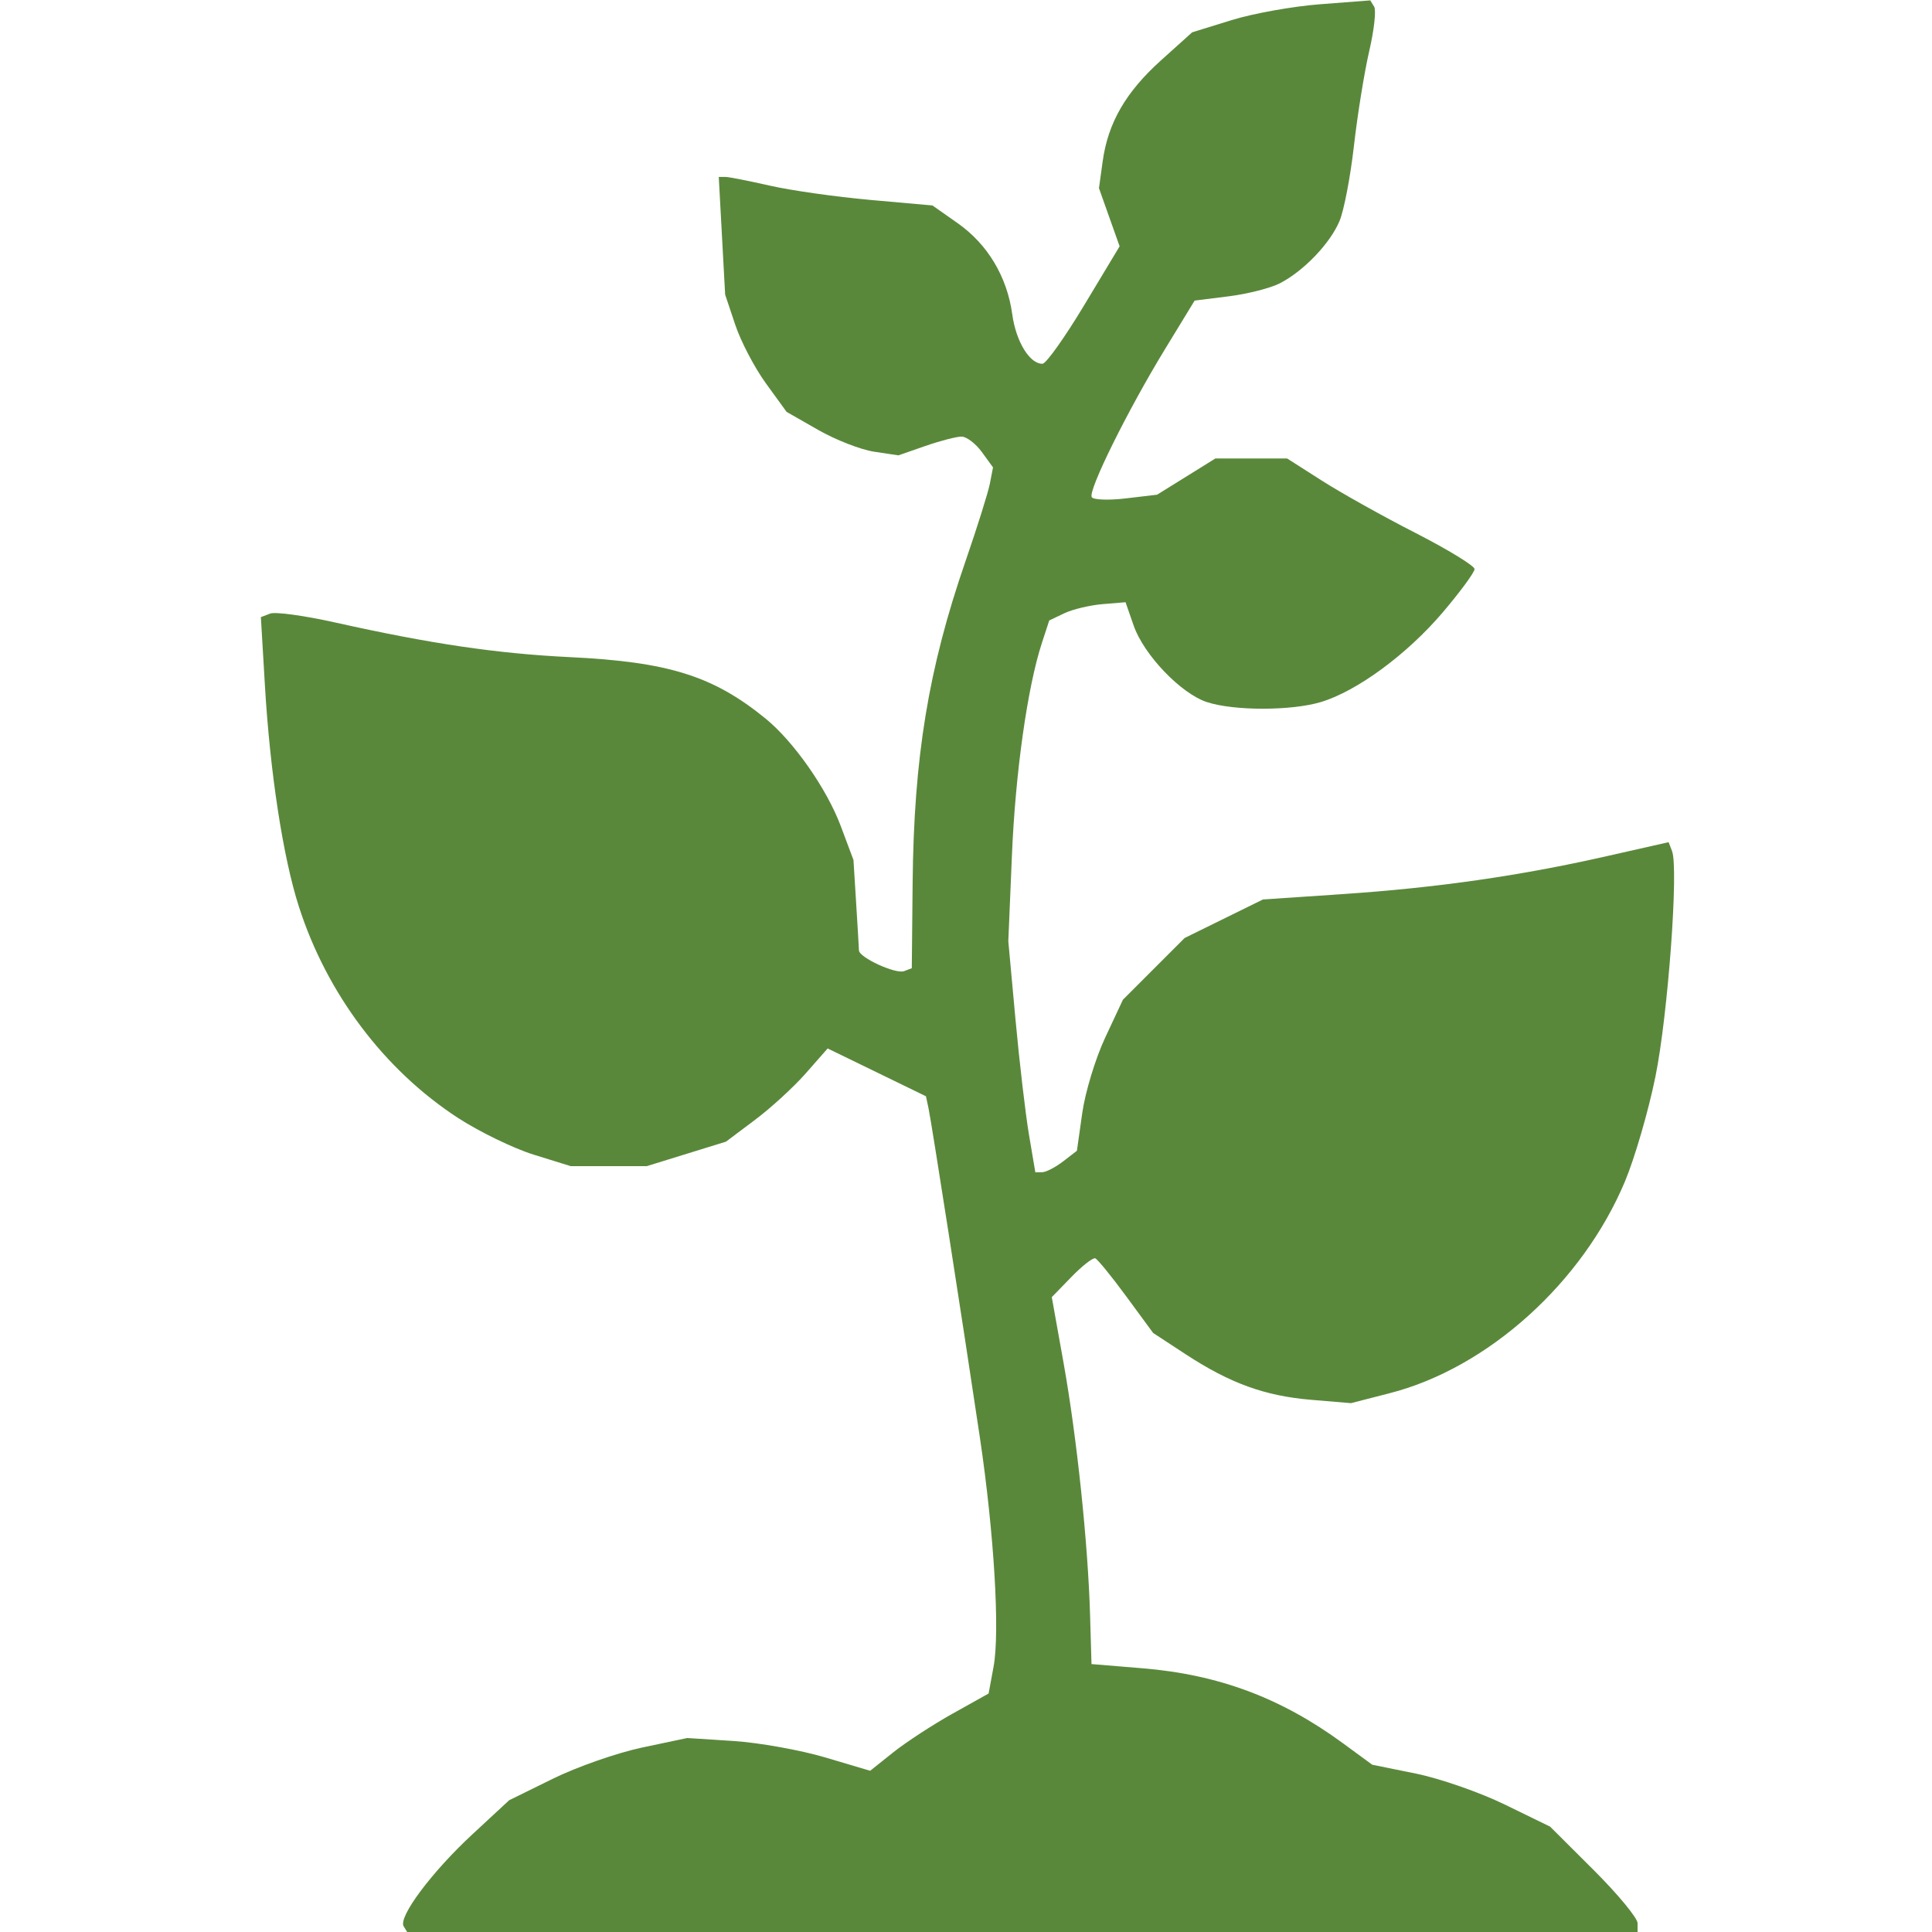
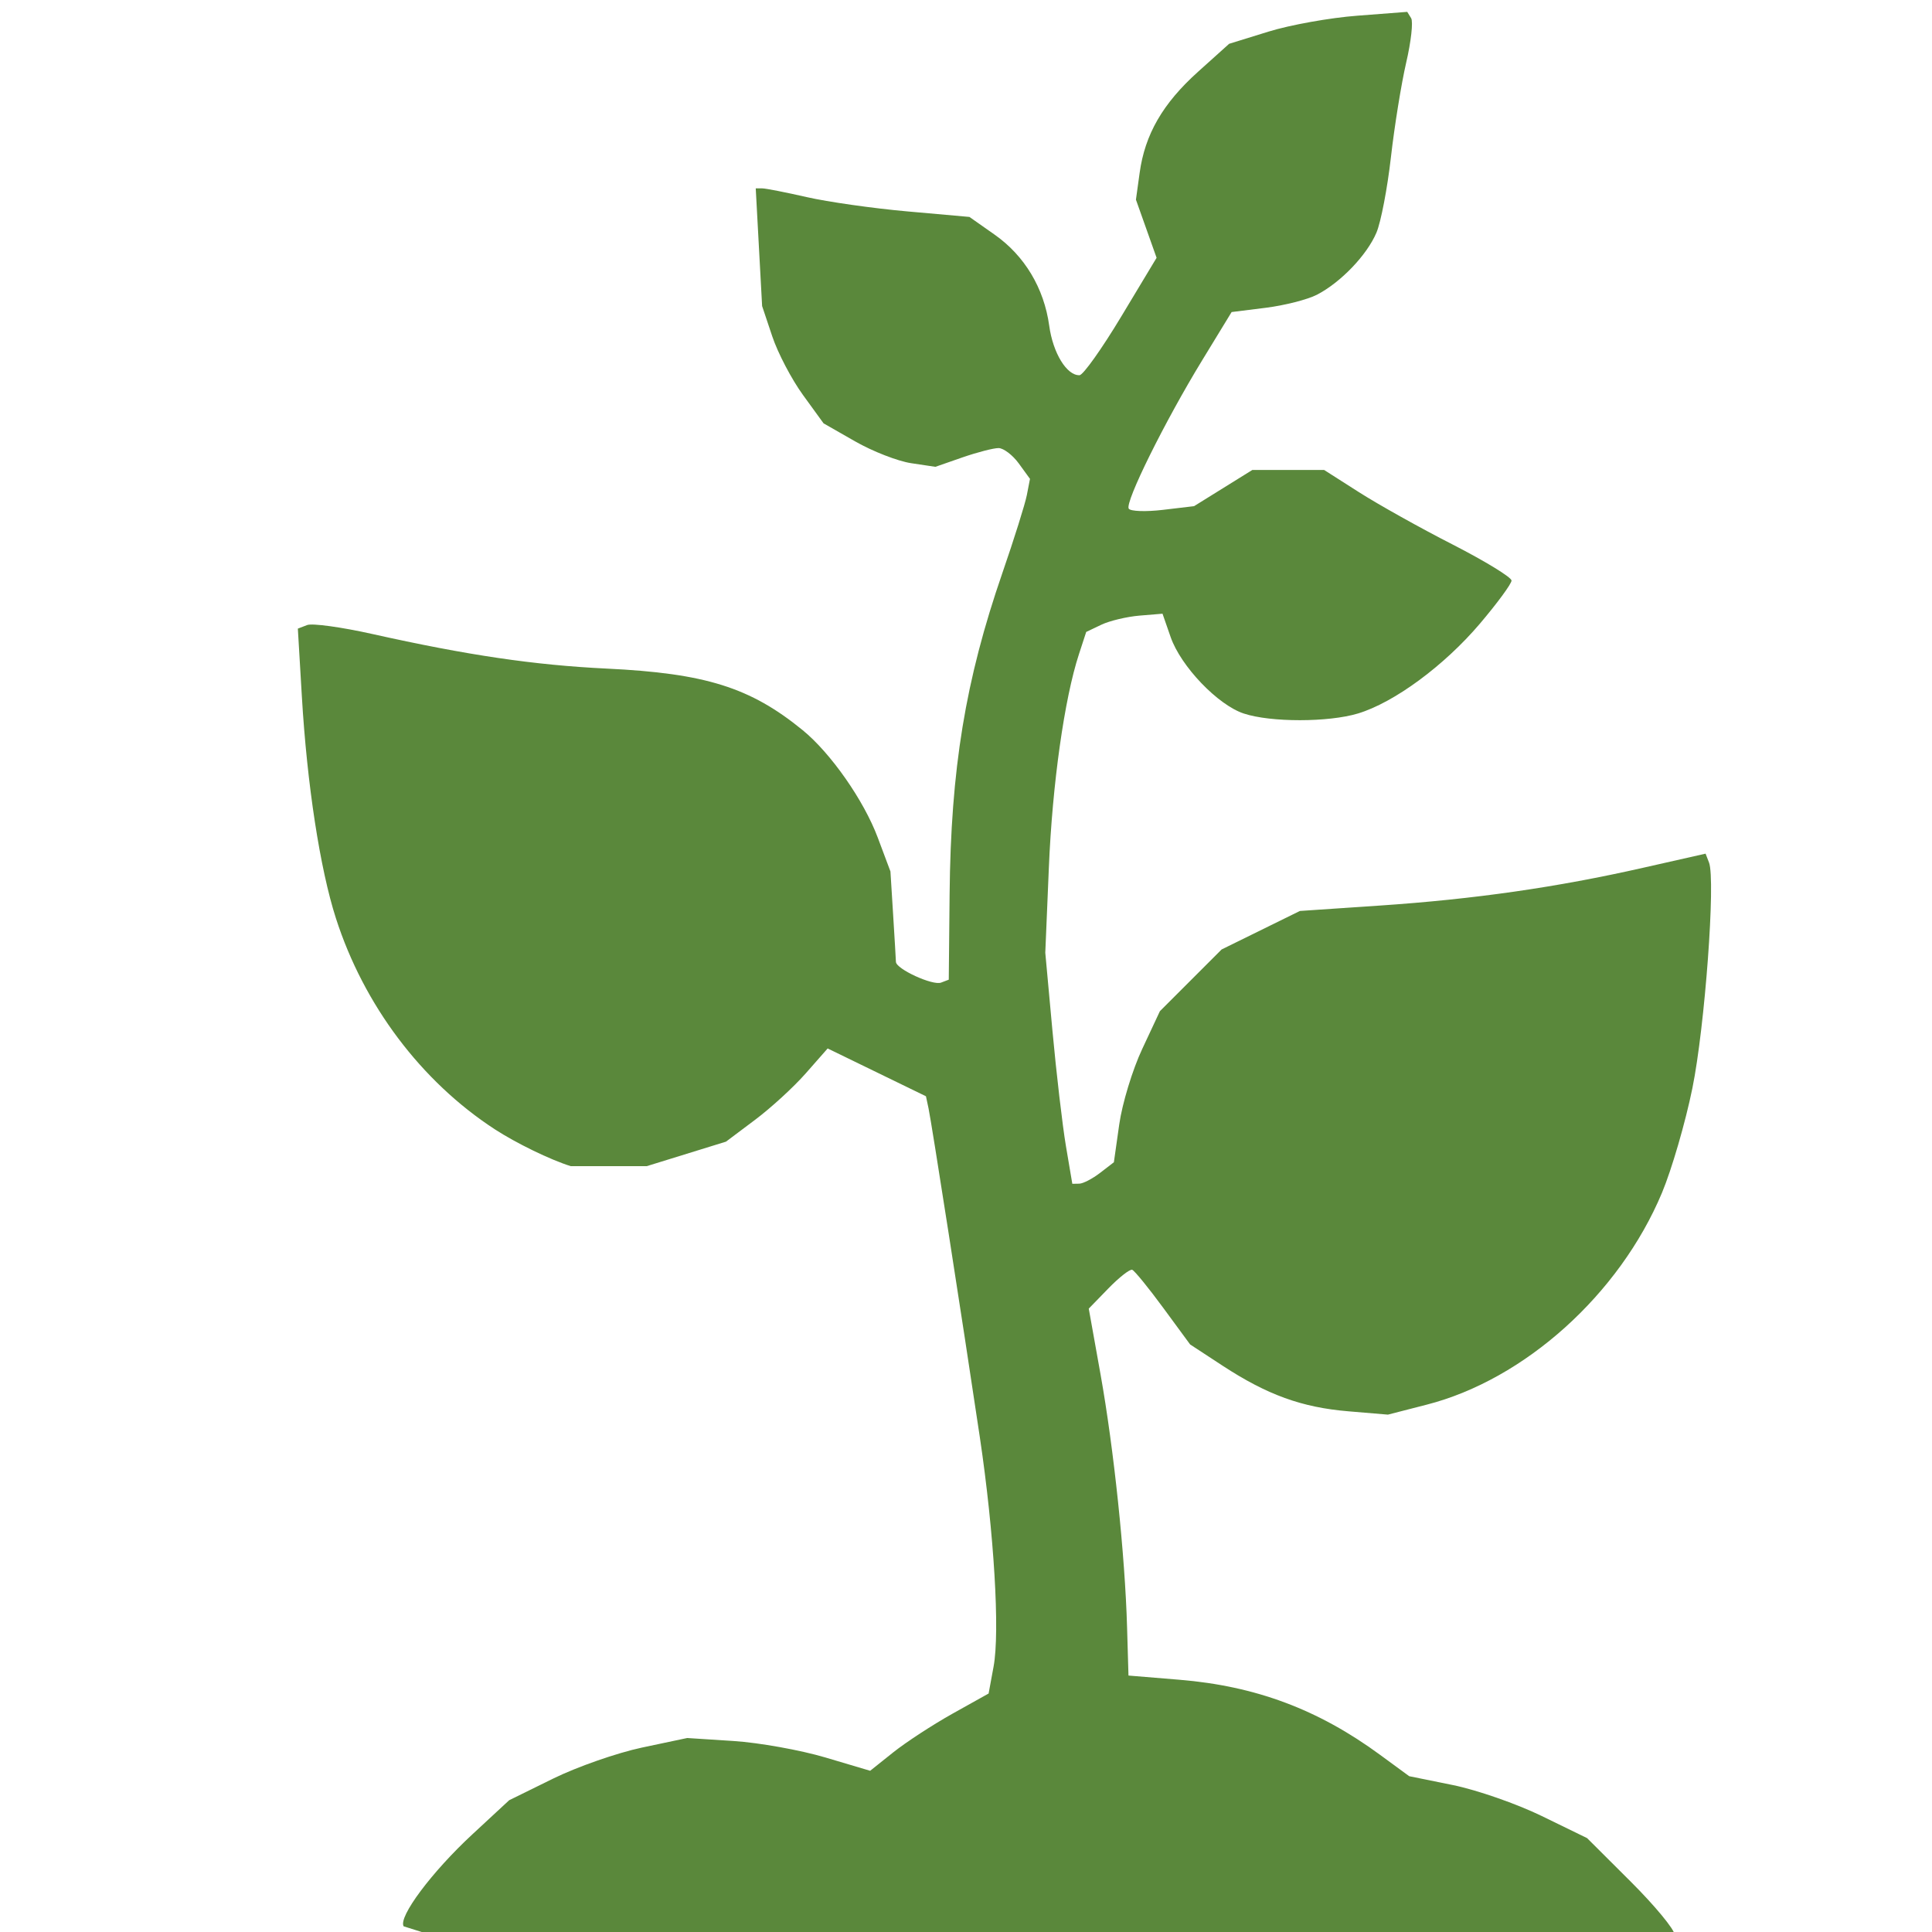
<svg xmlns="http://www.w3.org/2000/svg" xmlns:ns1="http://sodipodi.sourceforge.net/DTD/sodipodi-0.dtd" xmlns:ns2="http://www.inkscape.org/namespaces/inkscape" id="svg1262" version="1.1" viewBox="0 0 26.458 26.458" height="100" width="100" ns1:docname="plant.svg" ns2:version="0.92.2 (5c3e80d, 2017-08-06)">
  <ns1:namedview pagecolor="#ffffff" bordercolor="#666666" borderopacity="1" objecttolerance="10" gridtolerance="10" guidetolerance="10" ns2:pageopacity="0" ns2:pageshadow="2" ns2:window-width="956" ns2:window-height="480" id="namedview7" showgrid="false" units="px" ns2:zoom="2.0600945" ns2:cx="41.891878" ns2:cy="57.278927" ns2:window-x="0" ns2:window-y="27" ns2:window-maximized="0" ns2:current-layer="svg1262" />
  <defs id="defs1256" />
  <g transform="matrix(0.873,0,0,0.873,-2.59,-22.987)" id="layer1">
-     <path id="path1228" d="m 9.299,56.549 c -0.089,-0.144 0.442,-0.855 1.081,-1.446 l 0.574,-0.532 0.687,-0.338 c 0.378,-0.186 1.006,-0.405 1.396,-0.488 l 0.71,-0.15 0.728,0.047 c 0.4,0.026 1.046,0.142 1.435,0.257 l 0.707,0.21 0.363,-0.29 c 0.2,-0.159 0.618,-0.432 0.929,-0.606 l 0.566,-0.316 0.078,-0.423 c 0.101,-0.545 0.008,-2.093 -0.215,-3.593 -0.272,-1.826 -0.759,-4.946 -0.805,-5.161 l -0.041,-0.192 -0.771,-0.375 -0.771,-0.375 -0.344,0.391 c -0.189,0.215 -0.548,0.544 -0.798,0.731 l -0.453,0.34 -0.621,0.192 -0.621,0.192 h -0.597 -0.597 l -0.58,-0.18 c -0.319,-0.099 -0.855,-0.36 -1.192,-0.579 -1.152,-0.751 -2.053,-1.947 -2.491,-3.31 -0.249,-0.773 -0.453,-2.101 -0.534,-3.478 l -0.063,-1.065 0.146,-0.056 c 0.08,-0.031 0.542,0.033 1.025,0.141 1.486,0.332 2.536,0.487 3.671,0.542 1.551,0.074 2.255,0.295 3.076,0.965 0.442,0.361 0.961,1.103 1.179,1.686 l 0.199,0.531 0.042,0.675 c 0.023,0.371 0.043,0.706 0.044,0.744 0.004,0.112 0.577,0.375 0.708,0.325 l 0.121,-0.046 0.013,-1.335 c 0.019,-1.973 0.247,-3.362 0.827,-5.042 0.185,-0.535 0.358,-1.087 0.385,-1.226 l 0.049,-0.253 -0.175,-0.241 c -0.096,-0.132 -0.239,-0.241 -0.317,-0.242 -0.078,-8.46e-4 -0.333,0.065 -0.567,0.146 l -0.425,0.148 -0.38,-0.057 c -0.209,-0.031 -0.604,-0.185 -0.877,-0.341 l -0.497,-0.284 -0.323,-0.445 c -0.178,-0.245 -0.395,-0.659 -0.482,-0.92 l -0.159,-0.475 -0.05,-0.923 -0.05,-0.923 h 0.101 c 0.056,0 0.37,0.062 0.699,0.137 0.329,0.075 1.037,0.176 1.575,0.224 l 0.977,0.087 0.394,0.277 c 0.472,0.331 0.777,0.841 0.858,1.431 0.059,0.429 0.275,0.781 0.475,0.775 0.057,-0.002 0.352,-0.417 0.656,-0.923 l 0.553,-0.919 -0.162,-0.456 -0.162,-0.456 0.058,-0.419 c 0.083,-0.605 0.362,-1.089 0.917,-1.588 l 0.487,-0.438 0.617,-0.191 c 0.339,-0.105 0.968,-0.218 1.397,-0.25 l 0.78,-0.06 0.061,0.099 c 0.034,0.055 -10e-4,0.369 -0.078,0.699 -0.076,0.33 -0.184,0.997 -0.239,1.482 -0.055,0.485 -0.157,1.018 -0.227,1.183 -0.149,0.352 -0.561,0.782 -0.935,0.975 -0.146,0.075 -0.506,0.167 -0.801,0.204 l -0.536,0.067 -0.462,0.757 c -0.587,0.961 -1.214,2.227 -1.152,2.327 0.026,0.042 0.267,0.051 0.536,0.019 l 0.489,-0.058 0.457,-0.284 0.457,-0.284 h 0.563 0.563 l 0.547,0.349 c 0.301,0.192 0.962,0.562 1.47,0.821 0.507,0.26 0.923,0.514 0.923,0.565 0,0.051 -0.224,0.355 -0.497,0.677 -0.562,0.661 -1.344,1.236 -1.911,1.408 -0.463,0.14 -1.369,0.141 -1.792,10e-4 -0.407,-0.134 -0.987,-0.74 -1.147,-1.198 l -0.128,-0.368 -0.362,0.03 c -0.199,0.017 -0.468,0.081 -0.598,0.143 l -0.237,0.113 -0.114,0.349 c -0.228,0.695 -0.418,2.043 -0.472,3.349 l -0.056,1.334 0.112,1.221 c 0.062,0.672 0.157,1.487 0.212,1.813 l 0.1,0.591 0.109,-0.002 c 0.06,-10e-4 0.206,-0.077 0.326,-0.169 l 0.217,-0.167 0.084,-0.593 c 0.046,-0.326 0.208,-0.86 0.361,-1.185 l 0.277,-0.592 0.484,-0.484 0.484,-0.484 0.614,-0.302 0.614,-0.302 1.258,-0.085 c 1.478,-0.1 2.774,-0.286 4.128,-0.593 l 0.978,-0.221 0.054,0.14 c 0.105,0.273 -0.065,2.578 -0.261,3.539 -0.109,0.537 -0.324,1.275 -0.477,1.641 -0.666,1.591 -2.153,2.93 -3.692,3.324 l -0.607,0.156 -0.619,-0.052 c -0.731,-0.061 -1.275,-0.258 -1.974,-0.715 l -0.51,-0.334 -0.421,-0.573 c -0.231,-0.315 -0.451,-0.584 -0.487,-0.598 -0.036,-0.014 -0.205,0.118 -0.374,0.292 l -0.308,0.317 0.185,1.033 c 0.208,1.163 0.384,2.836 0.416,3.966 l 0.022,0.757 0.8,0.066 c 1.197,0.099 2.177,0.466 3.147,1.178 l 0.457,0.335 0.685,0.139 c 0.377,0.077 1.004,0.295 1.395,0.486 l 0.71,0.346 0.686,0.684 c 0.377,0.376 0.686,0.75 0.686,0.83 v 0.147 h -9.648 -9.648 l -0.058,-0.094 z" style="fill:#5a883b;fill-opacity:1;stroke-width:0.095" ns2:connector-curvature="0" />
+     <path id="path1228" d="m 9.299,56.549 c -0.089,-0.144 0.442,-0.855 1.081,-1.446 l 0.574,-0.532 0.687,-0.338 c 0.378,-0.186 1.006,-0.405 1.396,-0.488 l 0.71,-0.15 0.728,0.047 c 0.4,0.026 1.046,0.142 1.435,0.257 l 0.707,0.21 0.363,-0.29 c 0.2,-0.159 0.618,-0.432 0.929,-0.606 l 0.566,-0.316 0.078,-0.423 c 0.101,-0.545 0.008,-2.093 -0.215,-3.593 -0.272,-1.826 -0.759,-4.946 -0.805,-5.161 l -0.041,-0.192 -0.771,-0.375 -0.771,-0.375 -0.344,0.391 c -0.189,0.215 -0.548,0.544 -0.798,0.731 l -0.453,0.34 -0.621,0.192 -0.621,0.192 h -0.597 -0.597 c -0.319,-0.099 -0.855,-0.36 -1.192,-0.579 -1.152,-0.751 -2.053,-1.947 -2.491,-3.31 -0.249,-0.773 -0.453,-2.101 -0.534,-3.478 l -0.063,-1.065 0.146,-0.056 c 0.08,-0.031 0.542,0.033 1.025,0.141 1.486,0.332 2.536,0.487 3.671,0.542 1.551,0.074 2.255,0.295 3.076,0.965 0.442,0.361 0.961,1.103 1.179,1.686 l 0.199,0.531 0.042,0.675 c 0.023,0.371 0.043,0.706 0.044,0.744 0.004,0.112 0.577,0.375 0.708,0.325 l 0.121,-0.046 0.013,-1.335 c 0.019,-1.973 0.247,-3.362 0.827,-5.042 0.185,-0.535 0.358,-1.087 0.385,-1.226 l 0.049,-0.253 -0.175,-0.241 c -0.096,-0.132 -0.239,-0.241 -0.317,-0.242 -0.078,-8.46e-4 -0.333,0.065 -0.567,0.146 l -0.425,0.148 -0.38,-0.057 c -0.209,-0.031 -0.604,-0.185 -0.877,-0.341 l -0.497,-0.284 -0.323,-0.445 c -0.178,-0.245 -0.395,-0.659 -0.482,-0.92 l -0.159,-0.475 -0.05,-0.923 -0.05,-0.923 h 0.101 c 0.056,0 0.37,0.062 0.699,0.137 0.329,0.075 1.037,0.176 1.575,0.224 l 0.977,0.087 0.394,0.277 c 0.472,0.331 0.777,0.841 0.858,1.431 0.059,0.429 0.275,0.781 0.475,0.775 0.057,-0.002 0.352,-0.417 0.656,-0.923 l 0.553,-0.919 -0.162,-0.456 -0.162,-0.456 0.058,-0.419 c 0.083,-0.605 0.362,-1.089 0.917,-1.588 l 0.487,-0.438 0.617,-0.191 c 0.339,-0.105 0.968,-0.218 1.397,-0.25 l 0.78,-0.06 0.061,0.099 c 0.034,0.055 -10e-4,0.369 -0.078,0.699 -0.076,0.33 -0.184,0.997 -0.239,1.482 -0.055,0.485 -0.157,1.018 -0.227,1.183 -0.149,0.352 -0.561,0.782 -0.935,0.975 -0.146,0.075 -0.506,0.167 -0.801,0.204 l -0.536,0.067 -0.462,0.757 c -0.587,0.961 -1.214,2.227 -1.152,2.327 0.026,0.042 0.267,0.051 0.536,0.019 l 0.489,-0.058 0.457,-0.284 0.457,-0.284 h 0.563 0.563 l 0.547,0.349 c 0.301,0.192 0.962,0.562 1.47,0.821 0.507,0.26 0.923,0.514 0.923,0.565 0,0.051 -0.224,0.355 -0.497,0.677 -0.562,0.661 -1.344,1.236 -1.911,1.408 -0.463,0.14 -1.369,0.141 -1.792,10e-4 -0.407,-0.134 -0.987,-0.74 -1.147,-1.198 l -0.128,-0.368 -0.362,0.03 c -0.199,0.017 -0.468,0.081 -0.598,0.143 l -0.237,0.113 -0.114,0.349 c -0.228,0.695 -0.418,2.043 -0.472,3.349 l -0.056,1.334 0.112,1.221 c 0.062,0.672 0.157,1.487 0.212,1.813 l 0.1,0.591 0.109,-0.002 c 0.06,-10e-4 0.206,-0.077 0.326,-0.169 l 0.217,-0.167 0.084,-0.593 c 0.046,-0.326 0.208,-0.86 0.361,-1.185 l 0.277,-0.592 0.484,-0.484 0.484,-0.484 0.614,-0.302 0.614,-0.302 1.258,-0.085 c 1.478,-0.1 2.774,-0.286 4.128,-0.593 l 0.978,-0.221 0.054,0.14 c 0.105,0.273 -0.065,2.578 -0.261,3.539 -0.109,0.537 -0.324,1.275 -0.477,1.641 -0.666,1.591 -2.153,2.93 -3.692,3.324 l -0.607,0.156 -0.619,-0.052 c -0.731,-0.061 -1.275,-0.258 -1.974,-0.715 l -0.51,-0.334 -0.421,-0.573 c -0.231,-0.315 -0.451,-0.584 -0.487,-0.598 -0.036,-0.014 -0.205,0.118 -0.374,0.292 l -0.308,0.317 0.185,1.033 c 0.208,1.163 0.384,2.836 0.416,3.966 l 0.022,0.757 0.8,0.066 c 1.197,0.099 2.177,0.466 3.147,1.178 l 0.457,0.335 0.685,0.139 c 0.377,0.077 1.004,0.295 1.395,0.486 l 0.71,0.346 0.686,0.684 c 0.377,0.376 0.686,0.75 0.686,0.83 v 0.147 h -9.648 -9.648 l -0.058,-0.094 z" style="fill:#5a883b;fill-opacity:1;stroke-width:0.095" ns2:connector-curvature="0" />
  </g>
</svg>